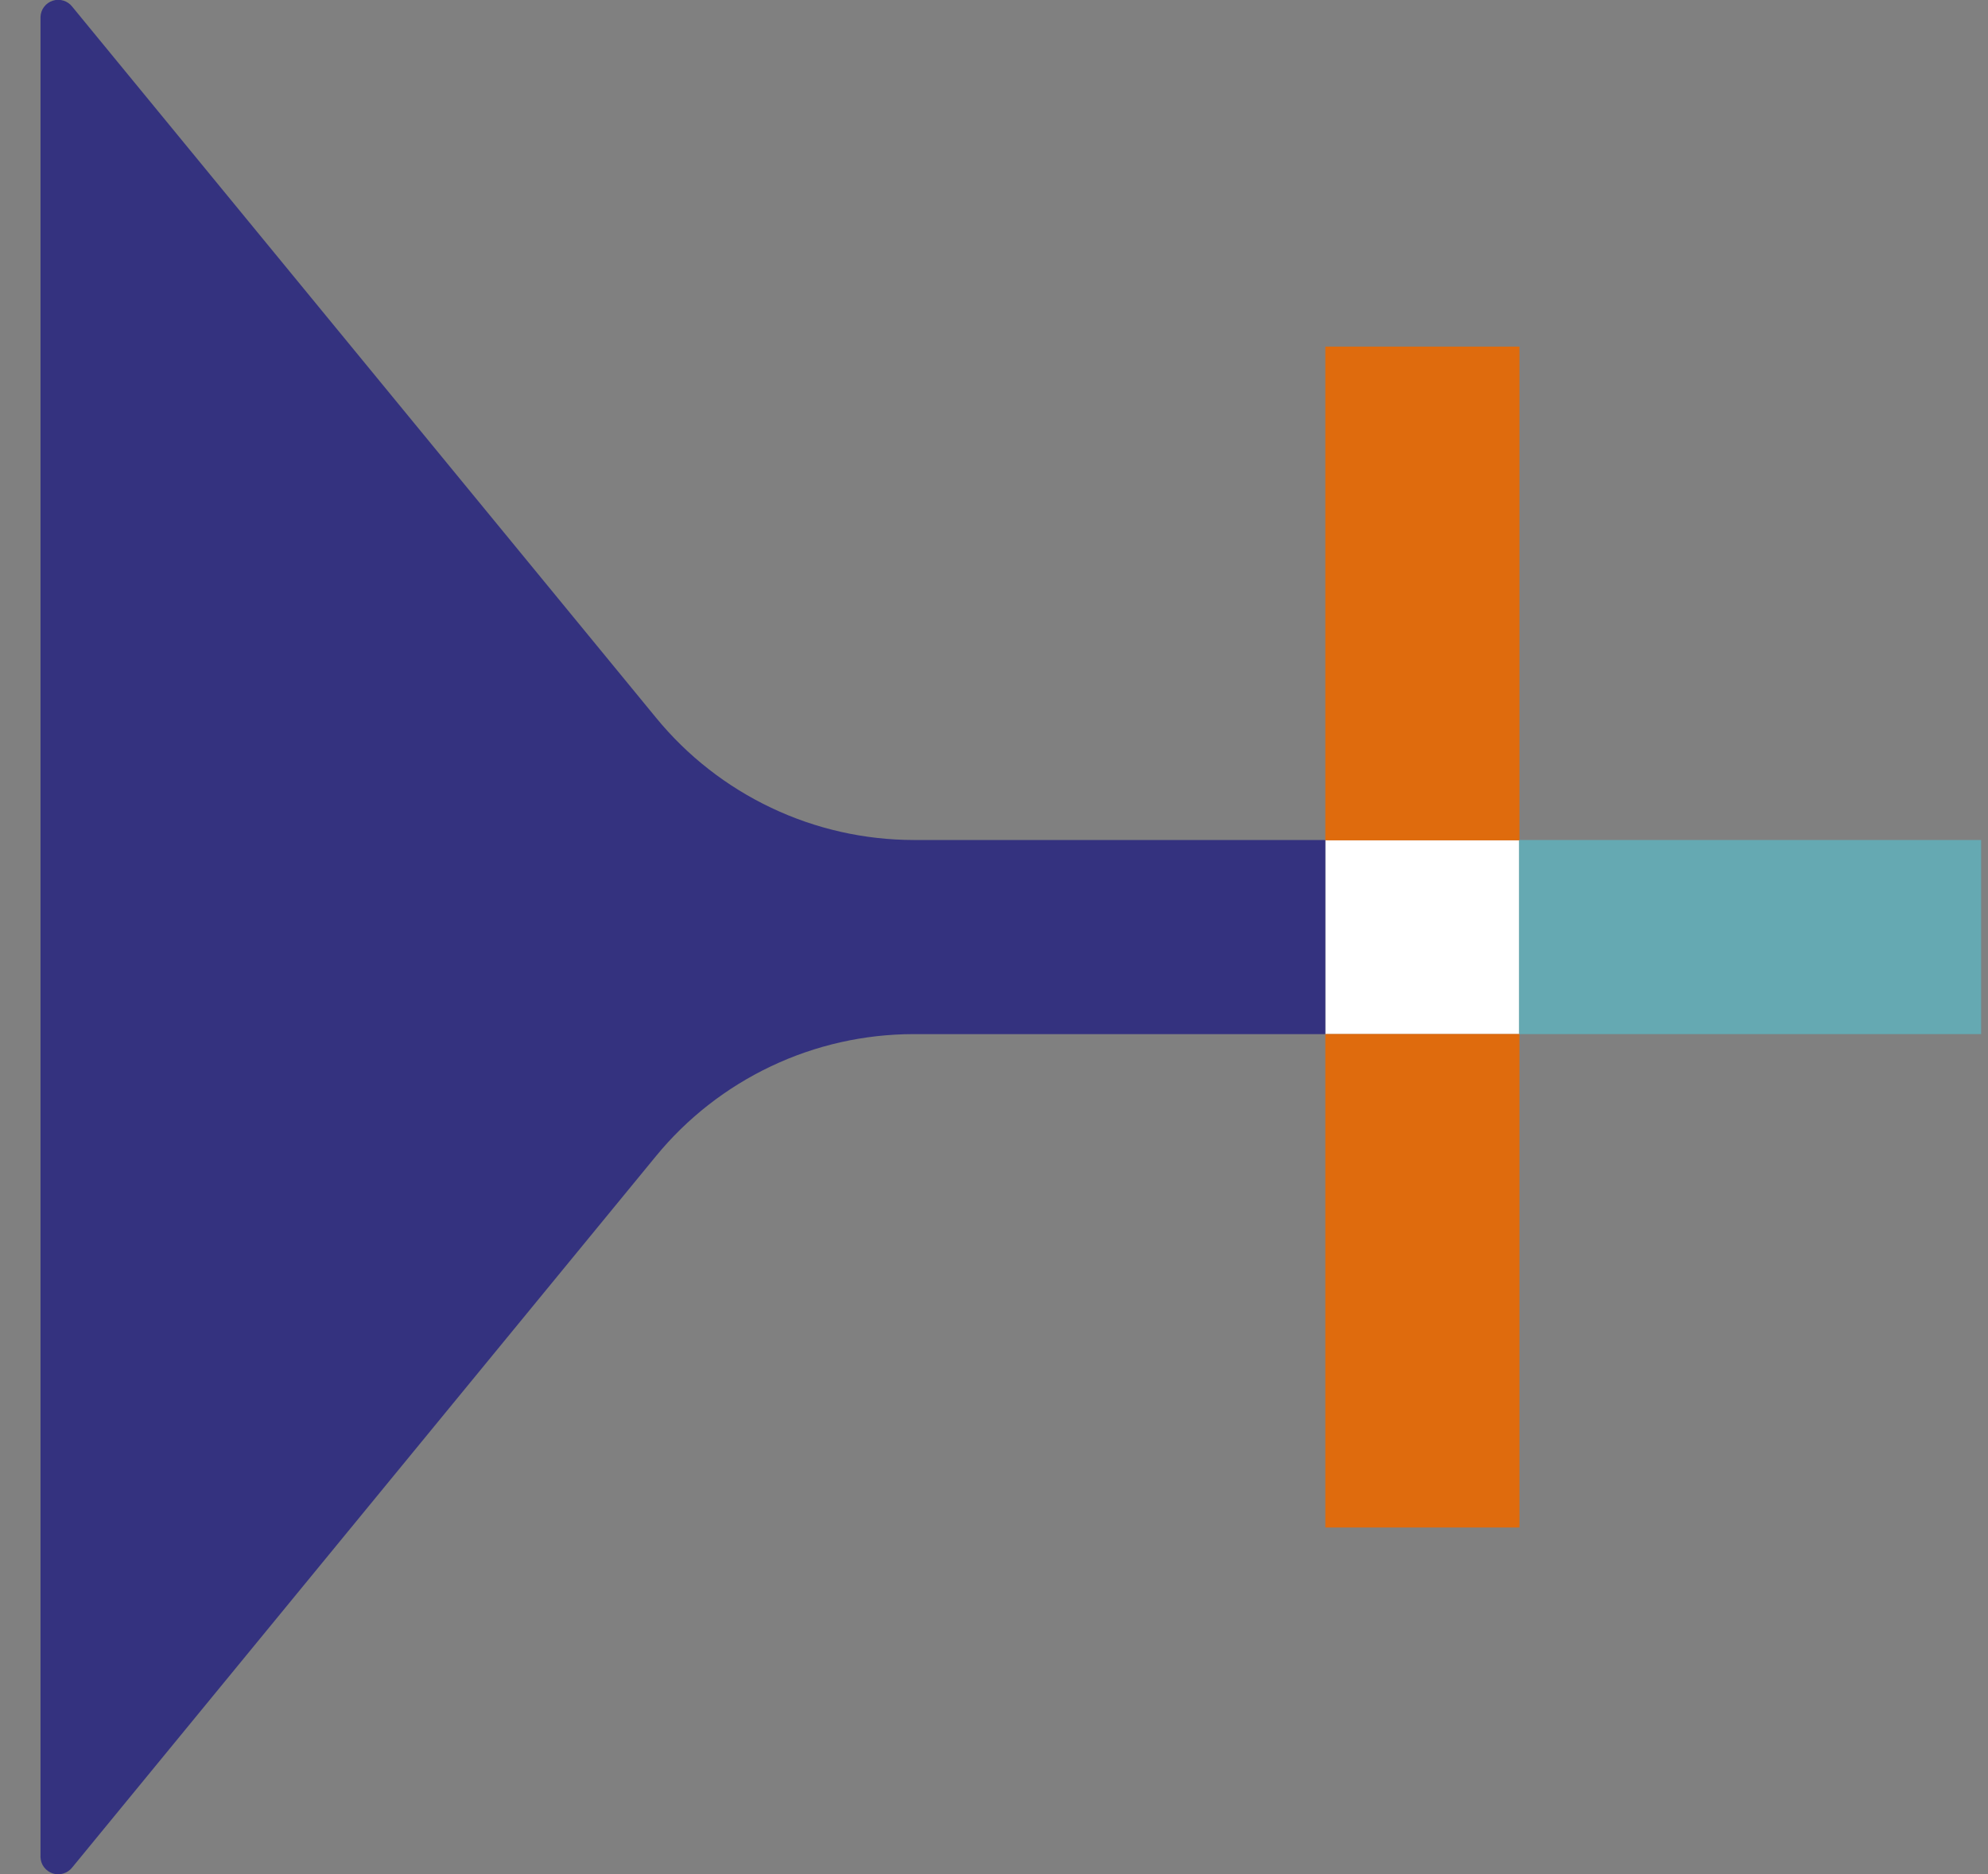
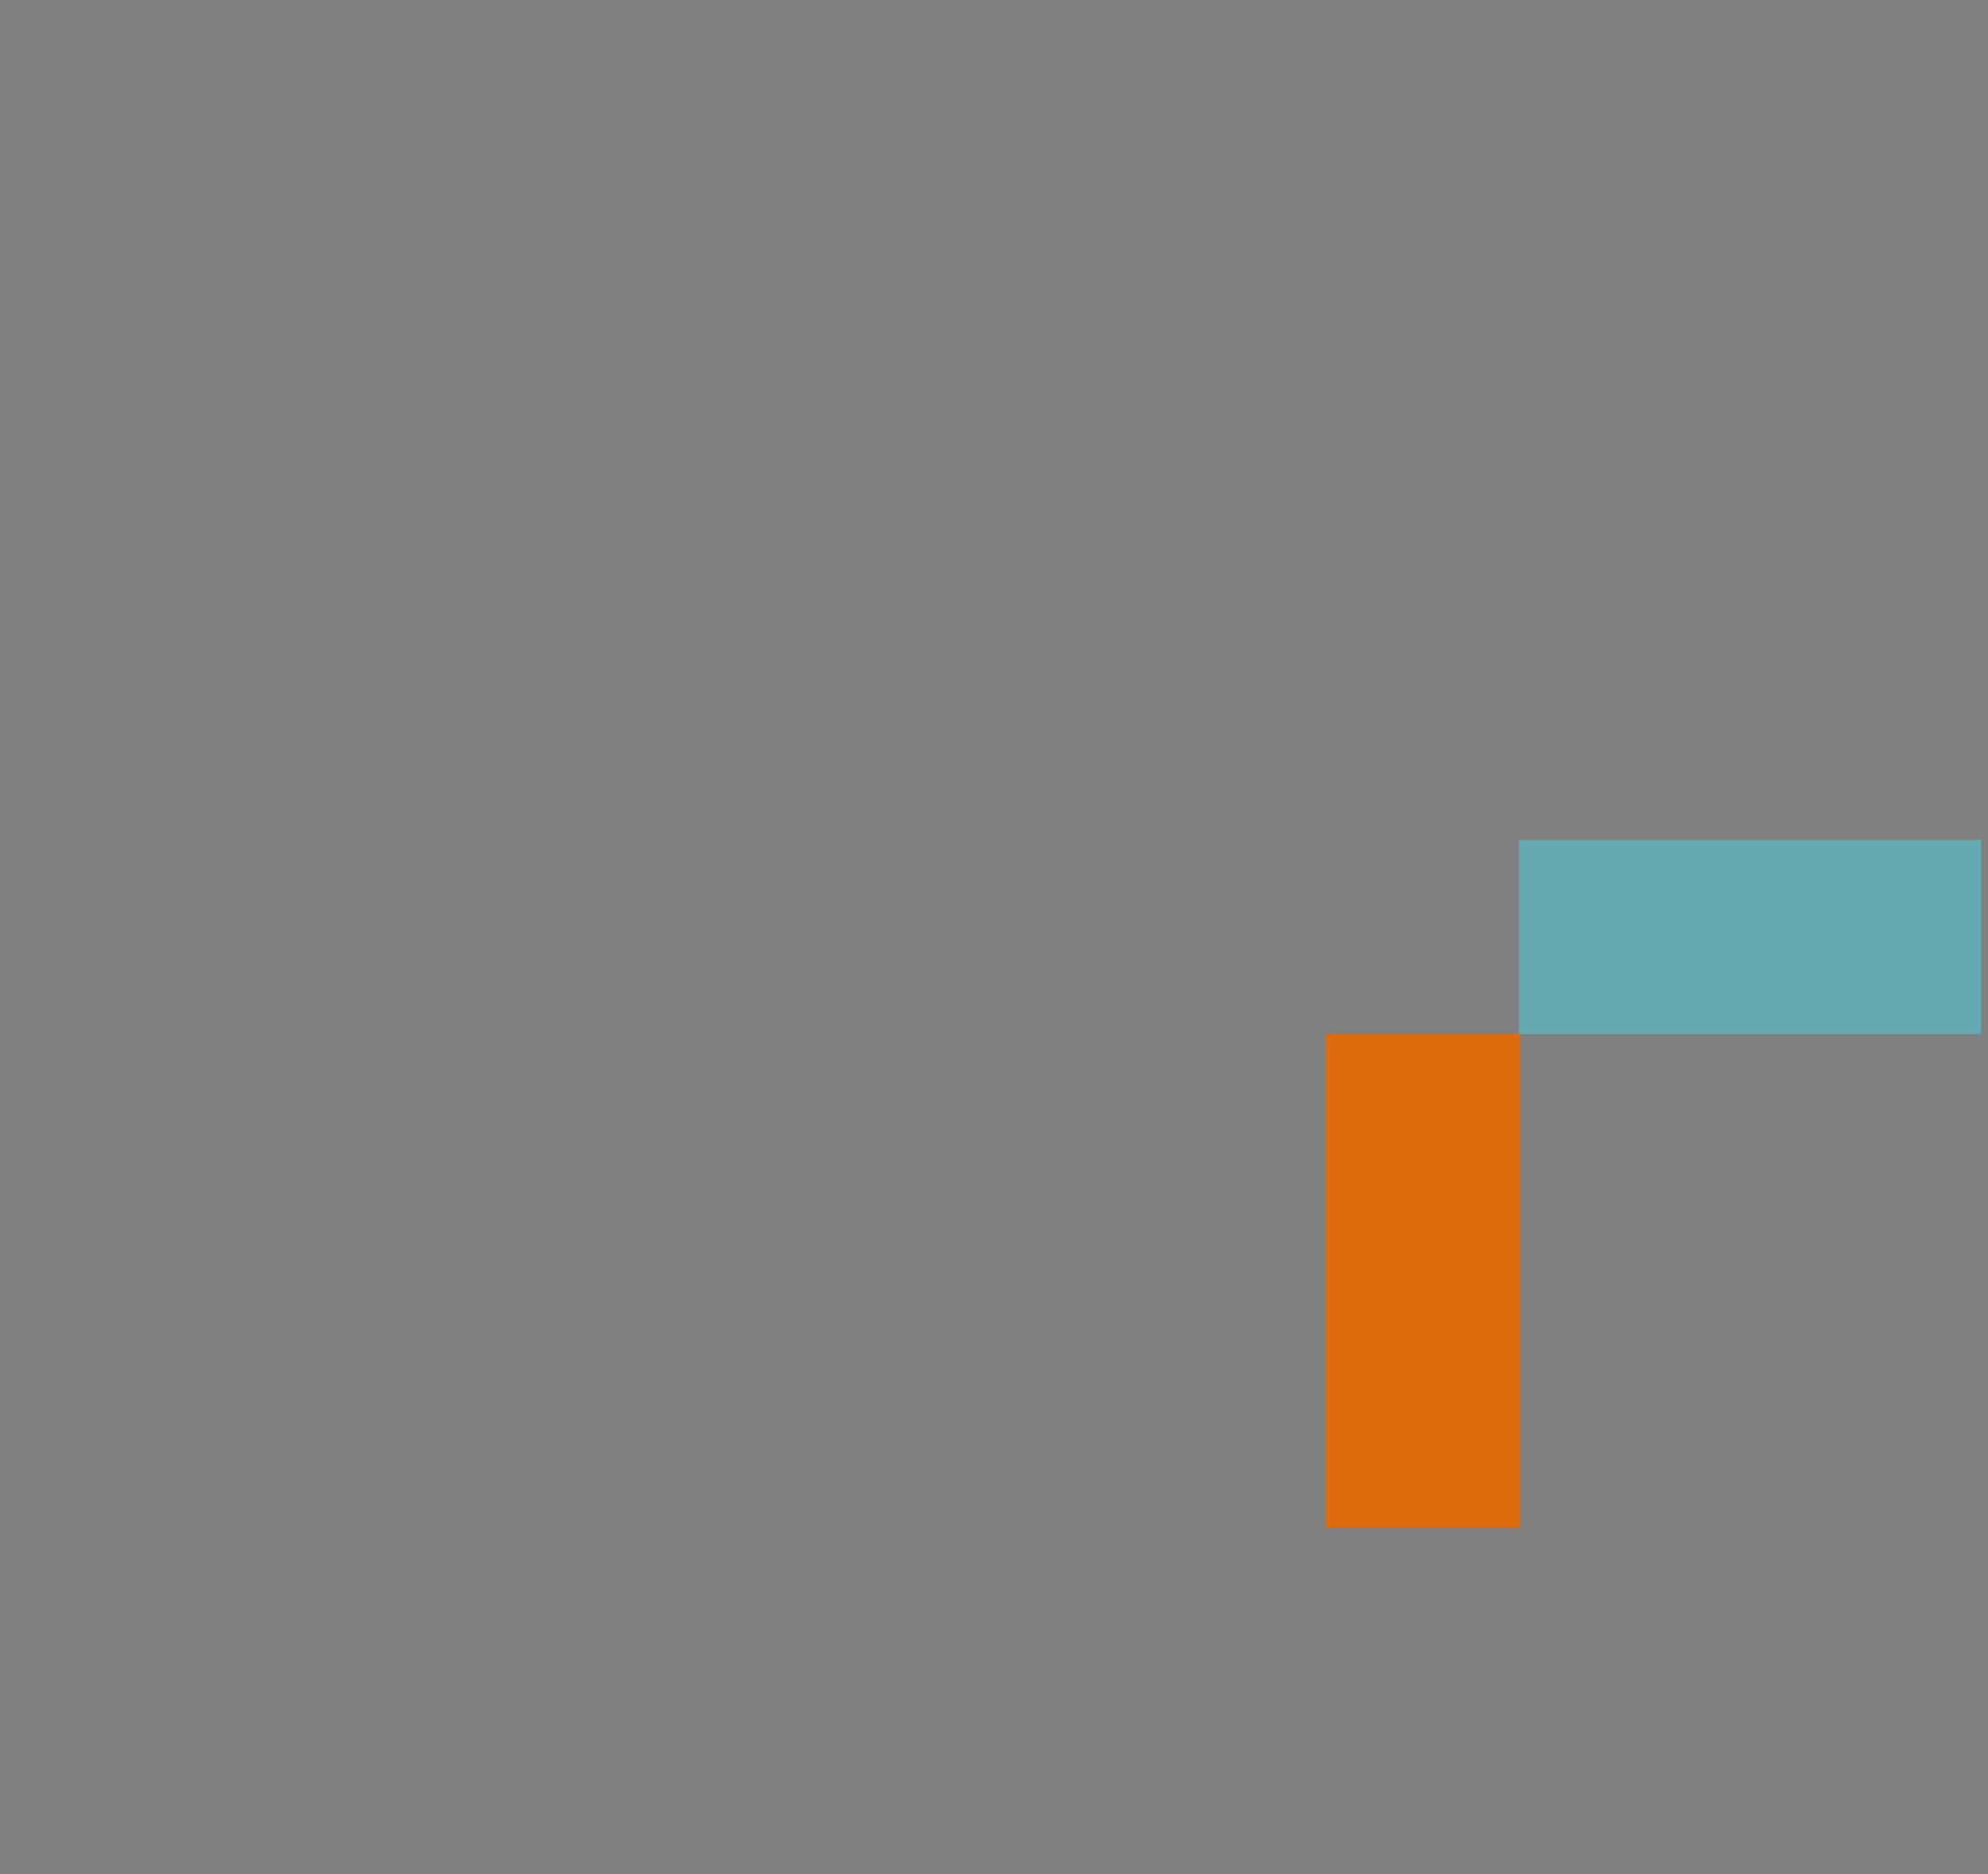
<svg xmlns="http://www.w3.org/2000/svg" width="35" height="33" viewBox="0 0 35 33" fill="none">
  <rect x="0" y="0" width="35" height="33" fill="#808080" stroke="none" />
-   <path d="M26.751 14.791H23.333V18.209H26.751V14.791Z" fill="white" />
+   <path d="M26.751 14.791V18.209H26.751V14.791Z" fill="white" />
  <path d="M34.879 14.791H26.743V18.209H34.879V14.791Z" fill="#65A9B2" />
  <path d="M26.751 18.207H23.333V26.897H26.751V18.207Z" fill="#DF6B0D" />
-   <path d="M26.751 6.103H23.333V14.797H26.751V6.103Z" fill="#DF6B0D" />
-   <path d="M1.272 32.882L11.546 20.361C12.096 19.689 12.789 19.148 13.573 18.776C14.358 18.403 15.215 18.21 16.083 18.209H23.333V14.791H16.088C15.22 14.79 14.363 14.597 13.578 14.224C12.794 13.852 12.101 13.311 11.551 12.639L1.272 0.118C1.233 0.067 1.179 0.03 1.117 0.011C1.056 -0.008 0.99 -0.008 0.929 0.012C0.867 0.032 0.814 0.07 0.775 0.122C0.736 0.173 0.715 0.235 0.713 0.3V32.7C0.715 32.765 0.736 32.827 0.775 32.878C0.814 32.93 0.867 32.968 0.929 32.988C0.99 33.008 1.056 33.008 1.117 32.989C1.179 32.97 1.233 32.933 1.272 32.882Z" fill="#34327F" />
</svg>